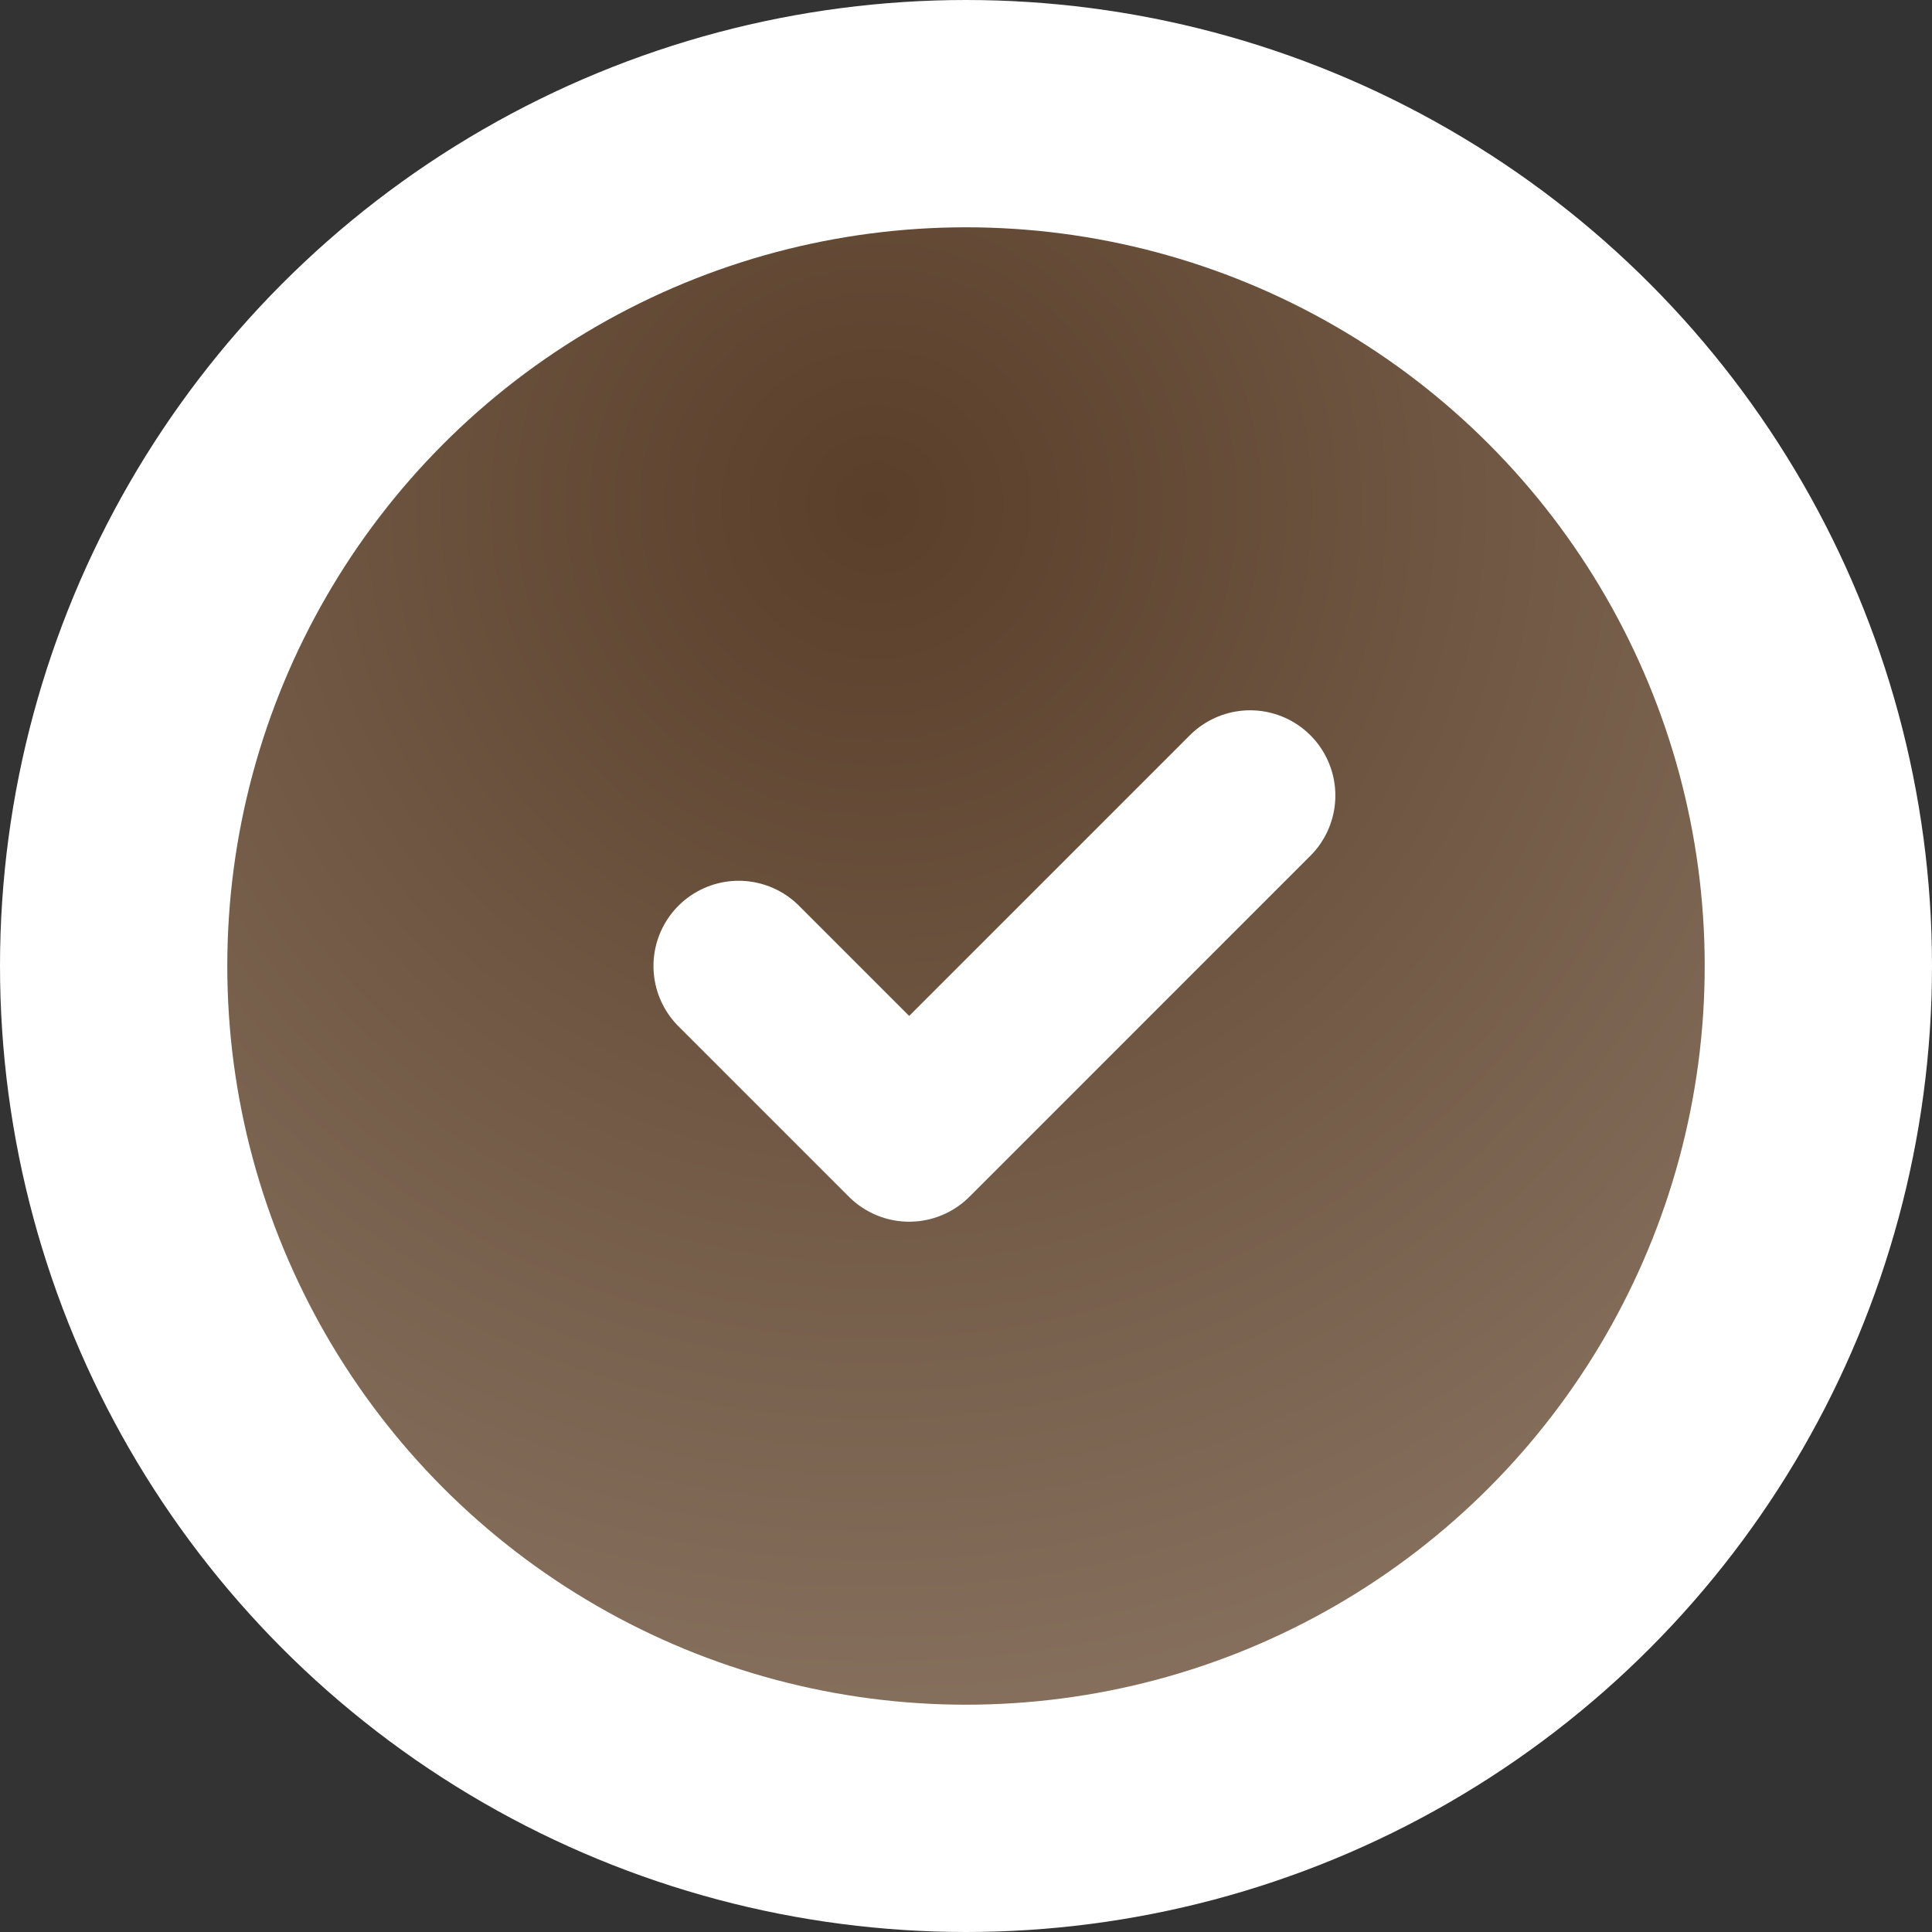
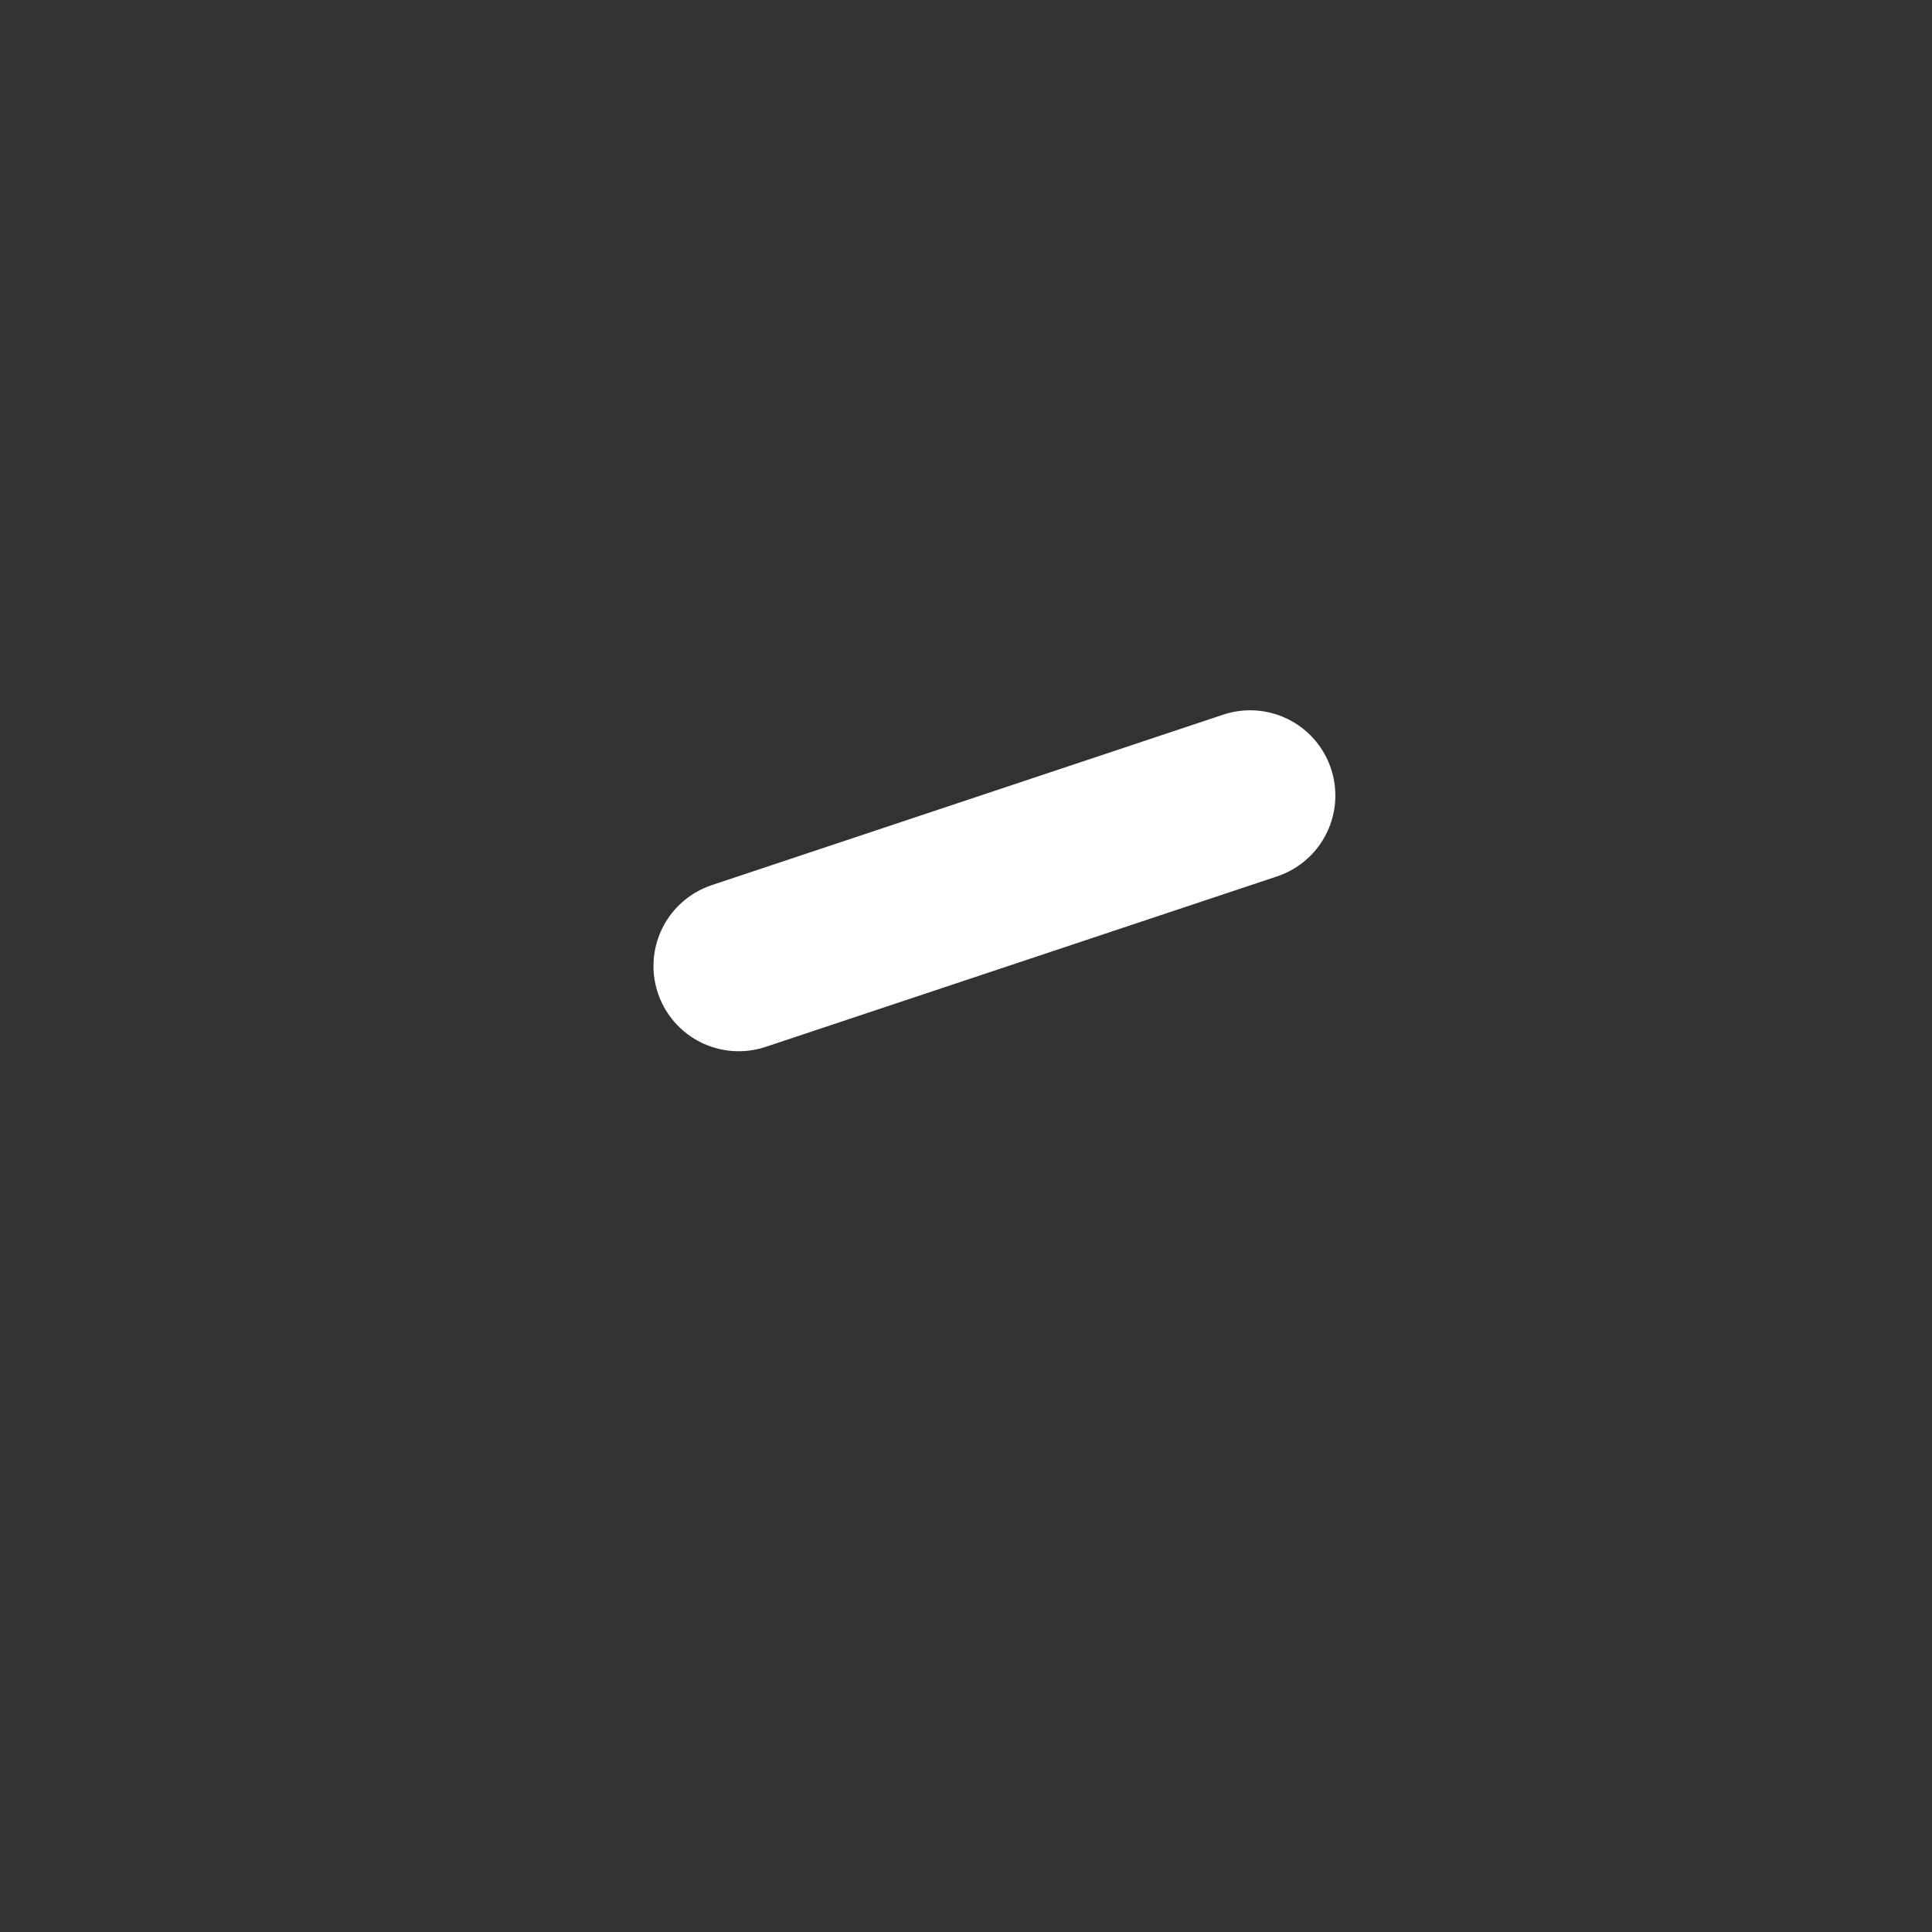
<svg xmlns="http://www.w3.org/2000/svg" width="34" height="34" viewBox="0 0 34 34" fill="none">
  <rect x="0" y="0" width="34" height="34" fill="#333333" stroke="none" />
-   <circle cx="17" cy="17" r="15" fill="url(#paint0_radial_198_18)" stroke="white" stroke-width="4" />
-   <path d="M13 17L16 20L22 14" stroke="white" stroke-width="3" stroke-linecap="round" stroke-linejoin="round" />
+   <path d="M13 17L22 14" stroke="white" stroke-width="3" stroke-linecap="round" stroke-linejoin="round" />
  <defs>
    <radialGradient id="paint0_radial_198_18" cx="0" cy="0" r="1" gradientUnits="userSpaceOnUse" gradientTransform="translate(15.375 8.875) rotate(-175.914) scale(22.808)">
      <stop stop-color="#5A3F2A" />
      <stop offset="1" stop-color="#887360" />
    </radialGradient>
  </defs>
</svg>